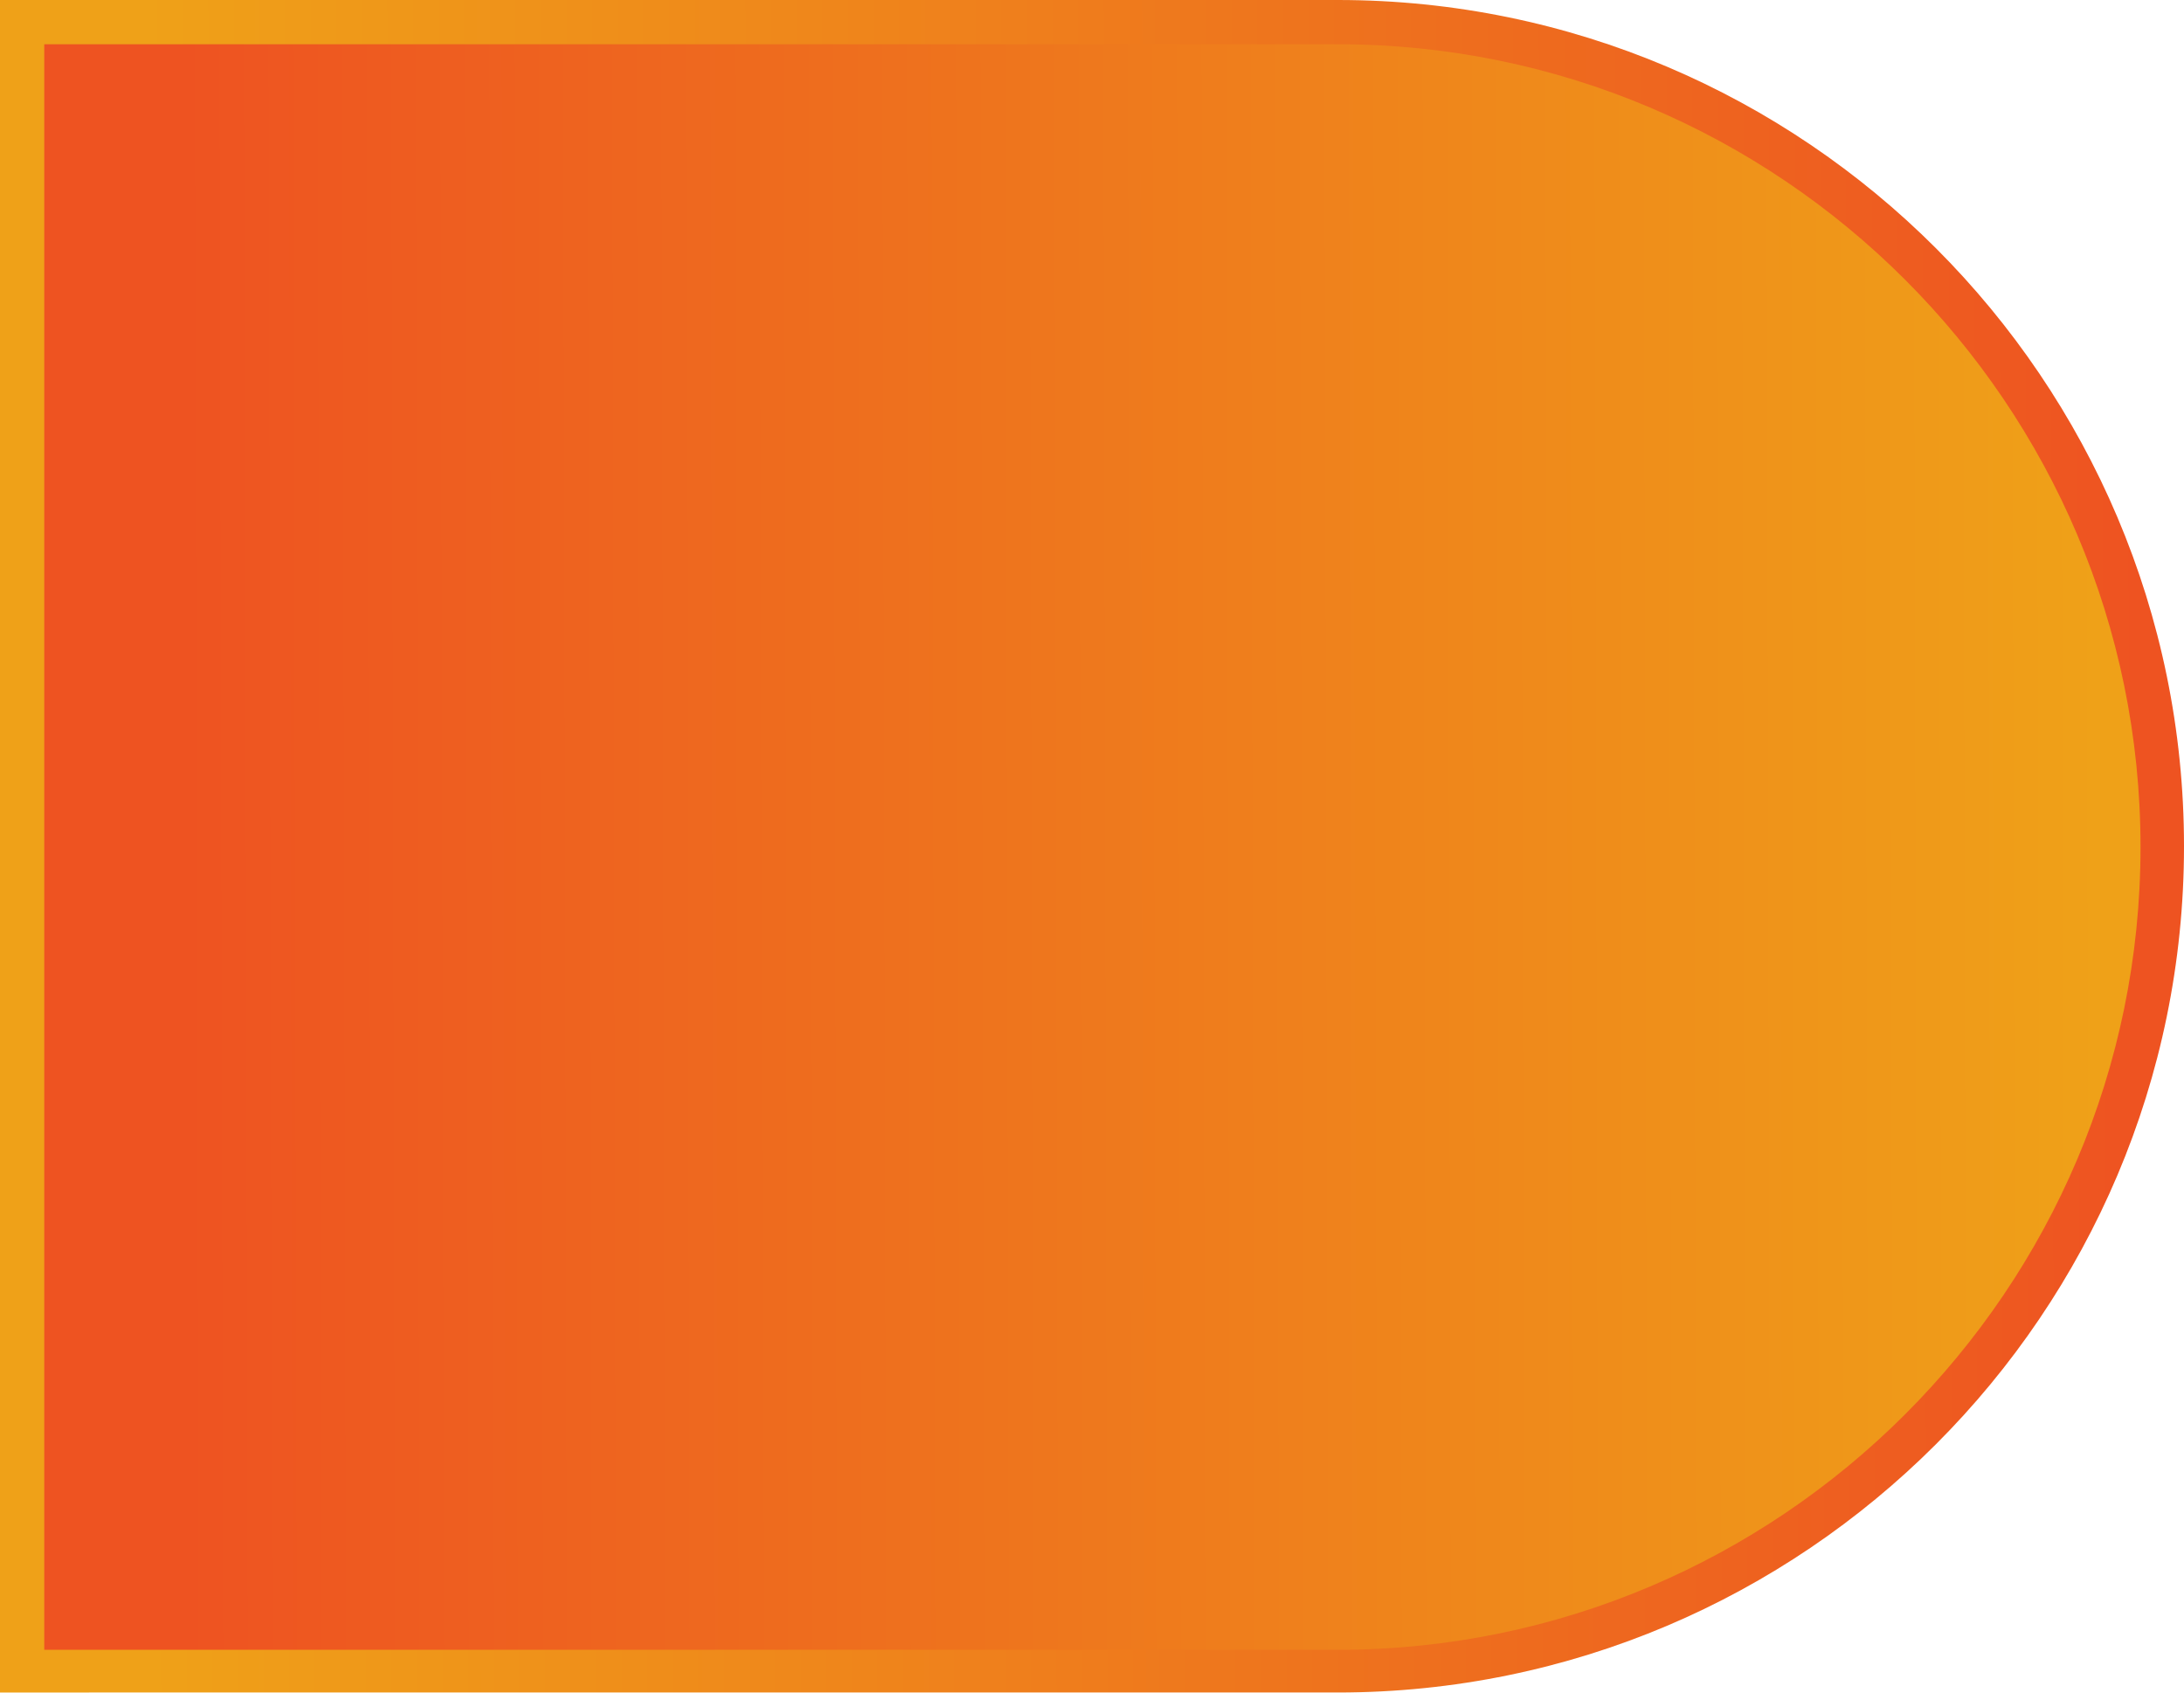
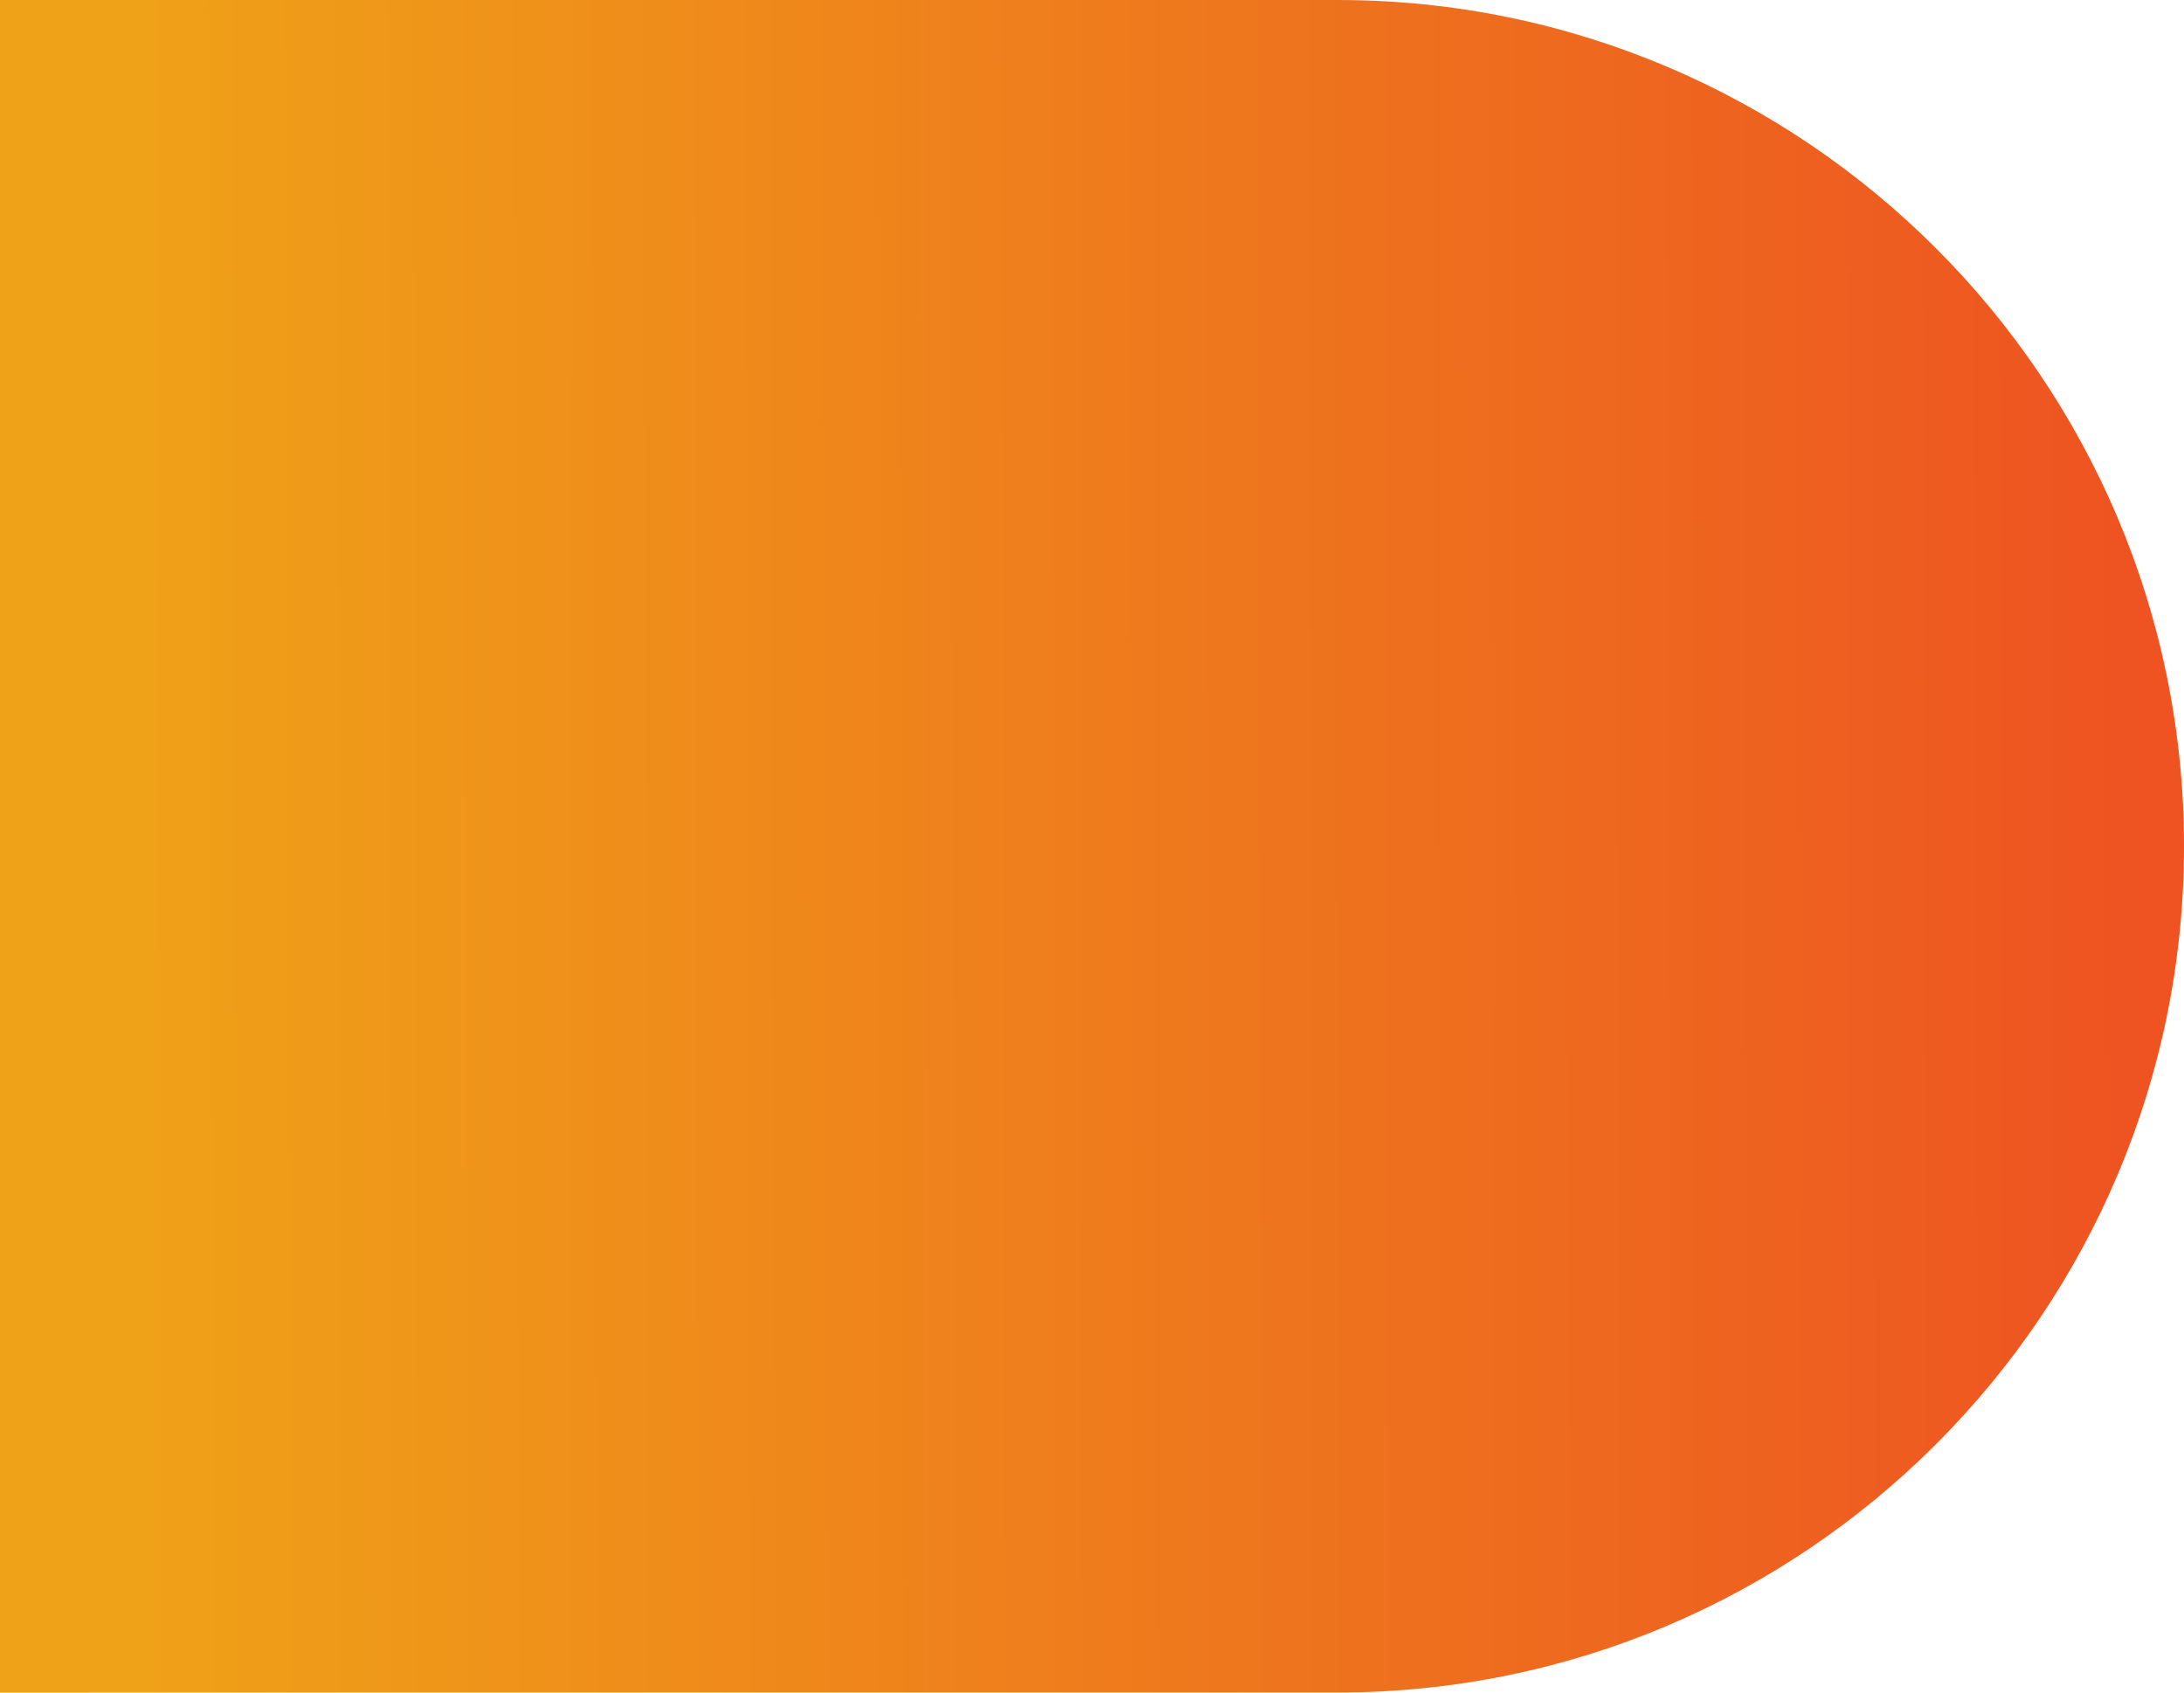
<svg xmlns="http://www.w3.org/2000/svg" height="218.1" viewBox="0 0 281.3 218.1" width="281.3">
  <linearGradient gradientUnits="userSpaceOnUse" id="a" x1="18.856" x2="275.881" y1="109.195" y2="108.587">
    <stop offset="0" stop-color="#efa118" />
    <stop offset="1" stop-color="#ee5321" />
  </linearGradient>
  <path d="M0,218.1V0h172.3c60.1,0,109,48.9,109,109c0,60.1-48.9,109-109,109H0z" fill="url(#a)" />
  <linearGradient gradientUnits="userSpaceOnUse" id="b" x1="23.767" x2="270.43" y1="109.189" y2="108.606">
    <stop offset="0" stop-color="#ee5321" />
    <stop offset="1" stop-color="#efa118" />
  </linearGradient>
-   <path d="M5.7,212.4V5.7h166.6c57,0,103.4,46.4,103.4,103.4s-46.4,103.4-103.4,103.4H5.7z" fill="url(#b)" />
</svg>